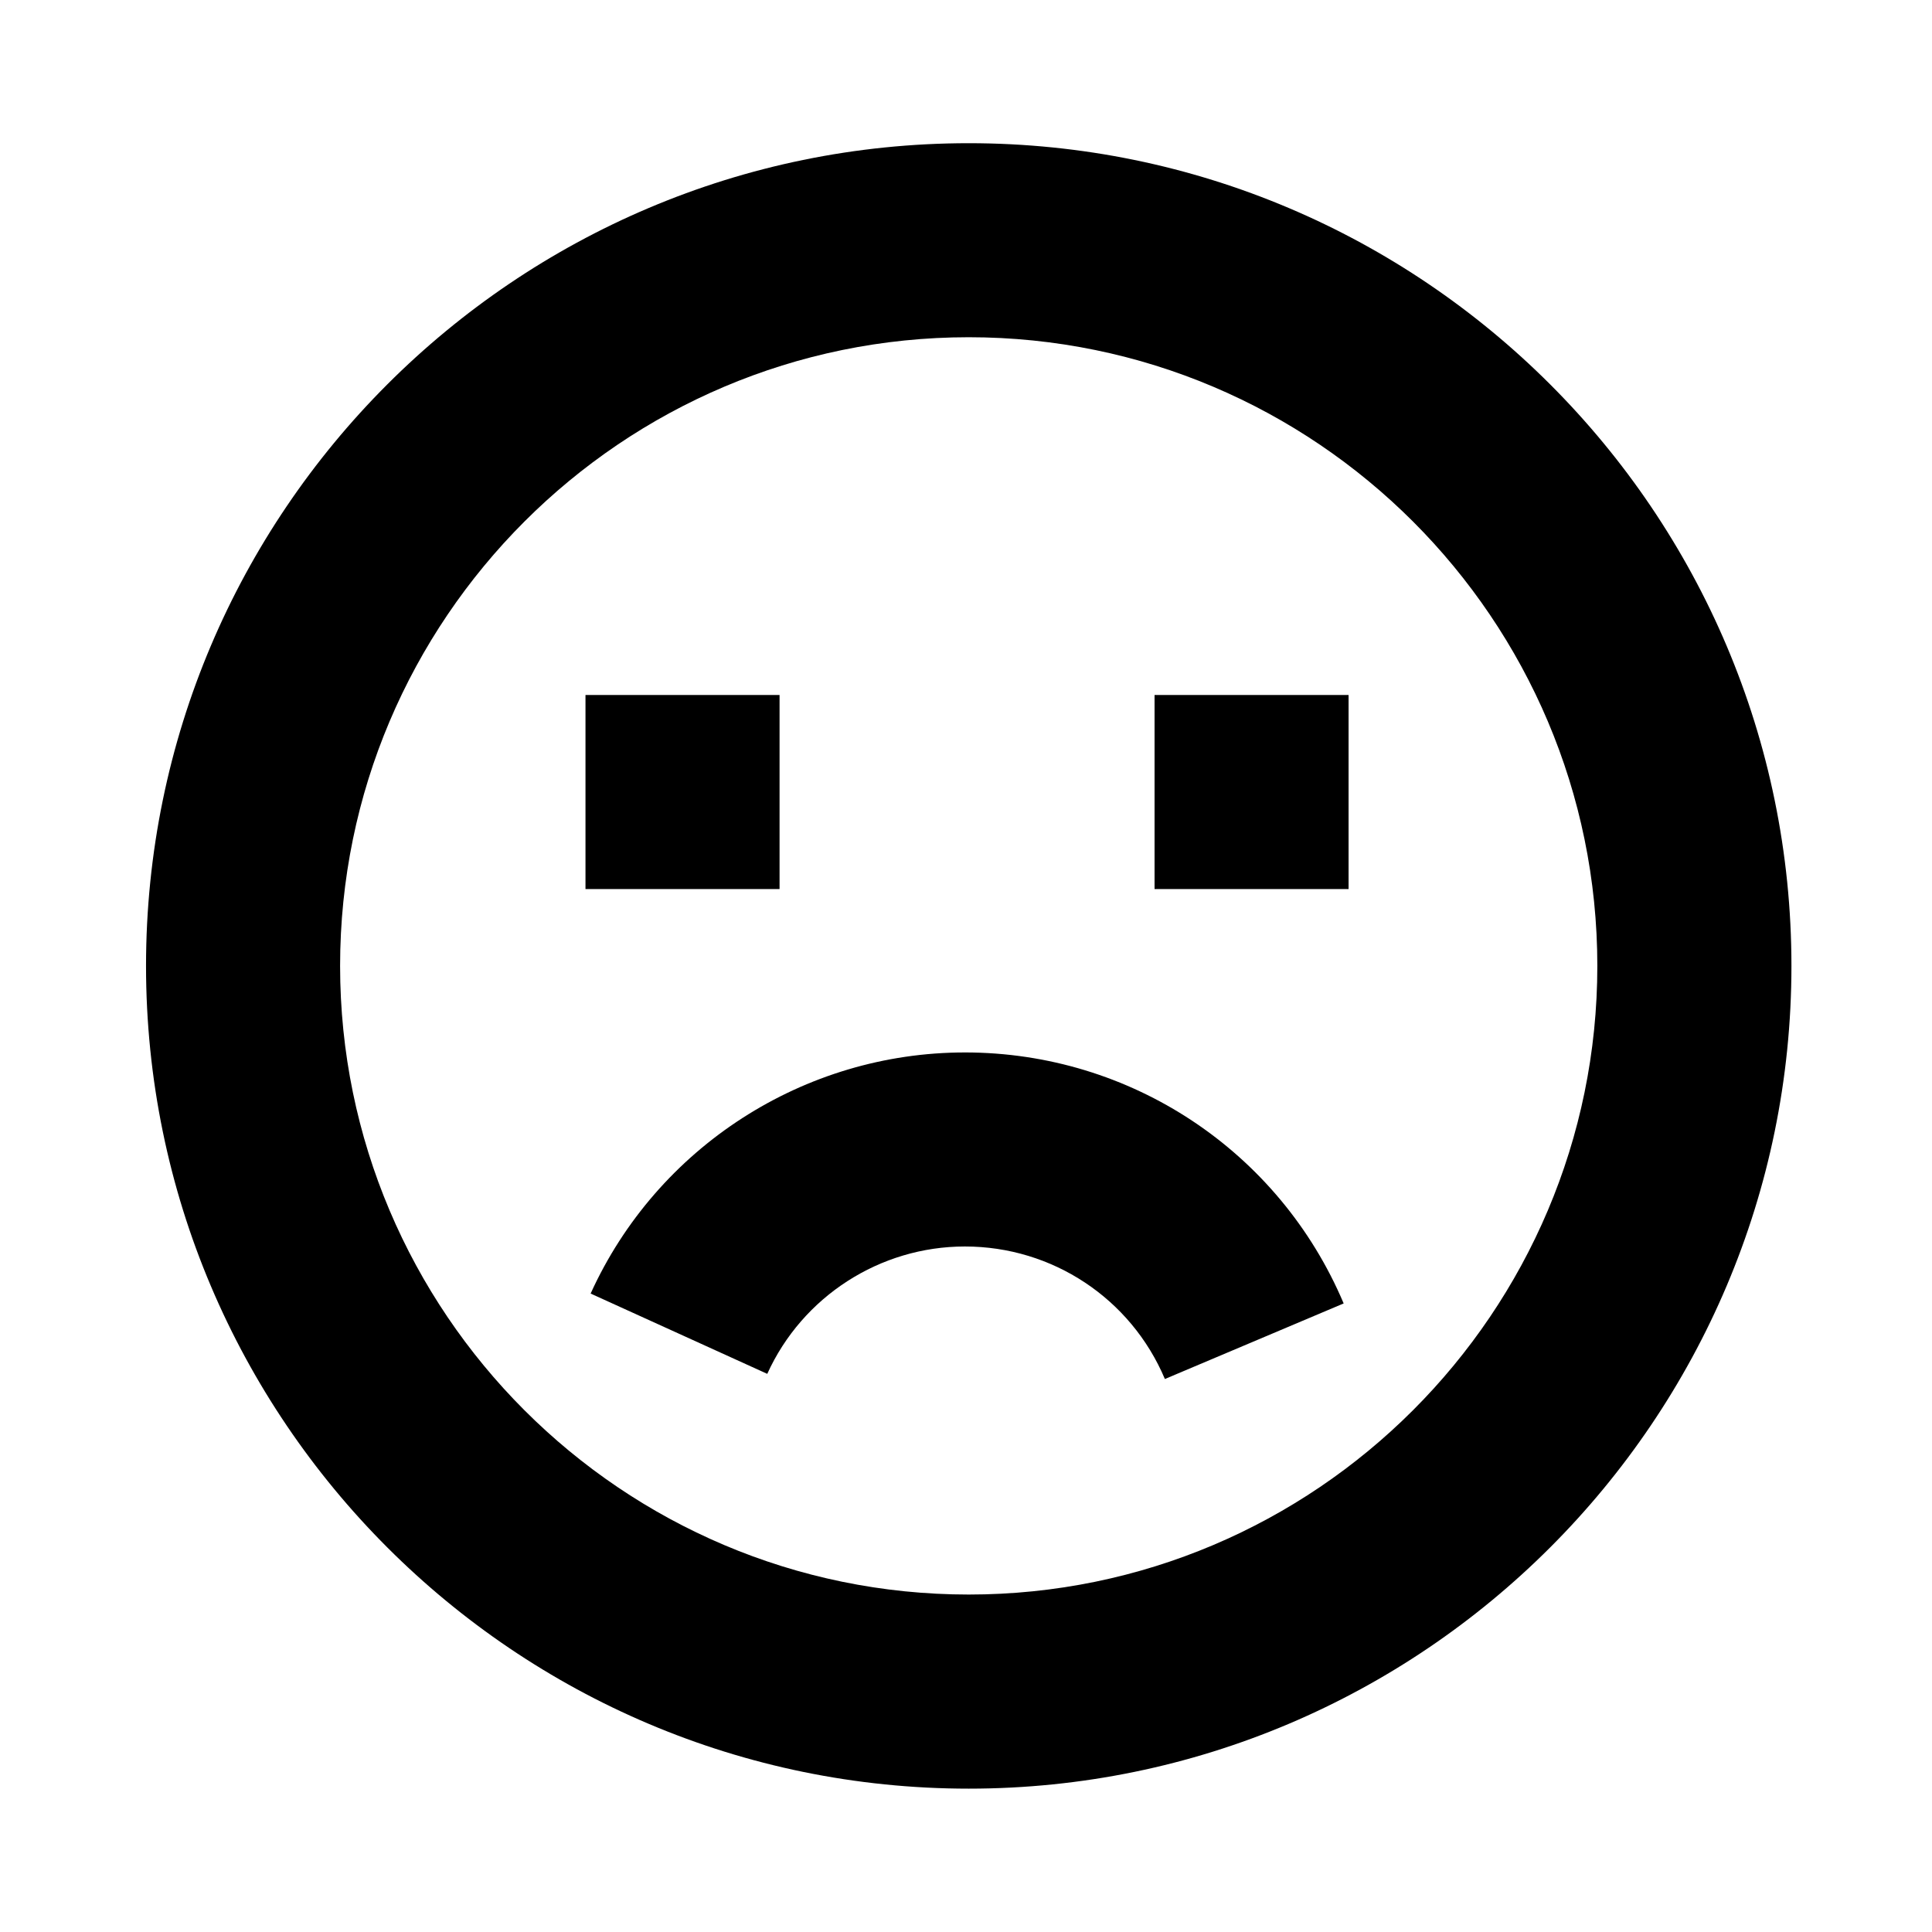
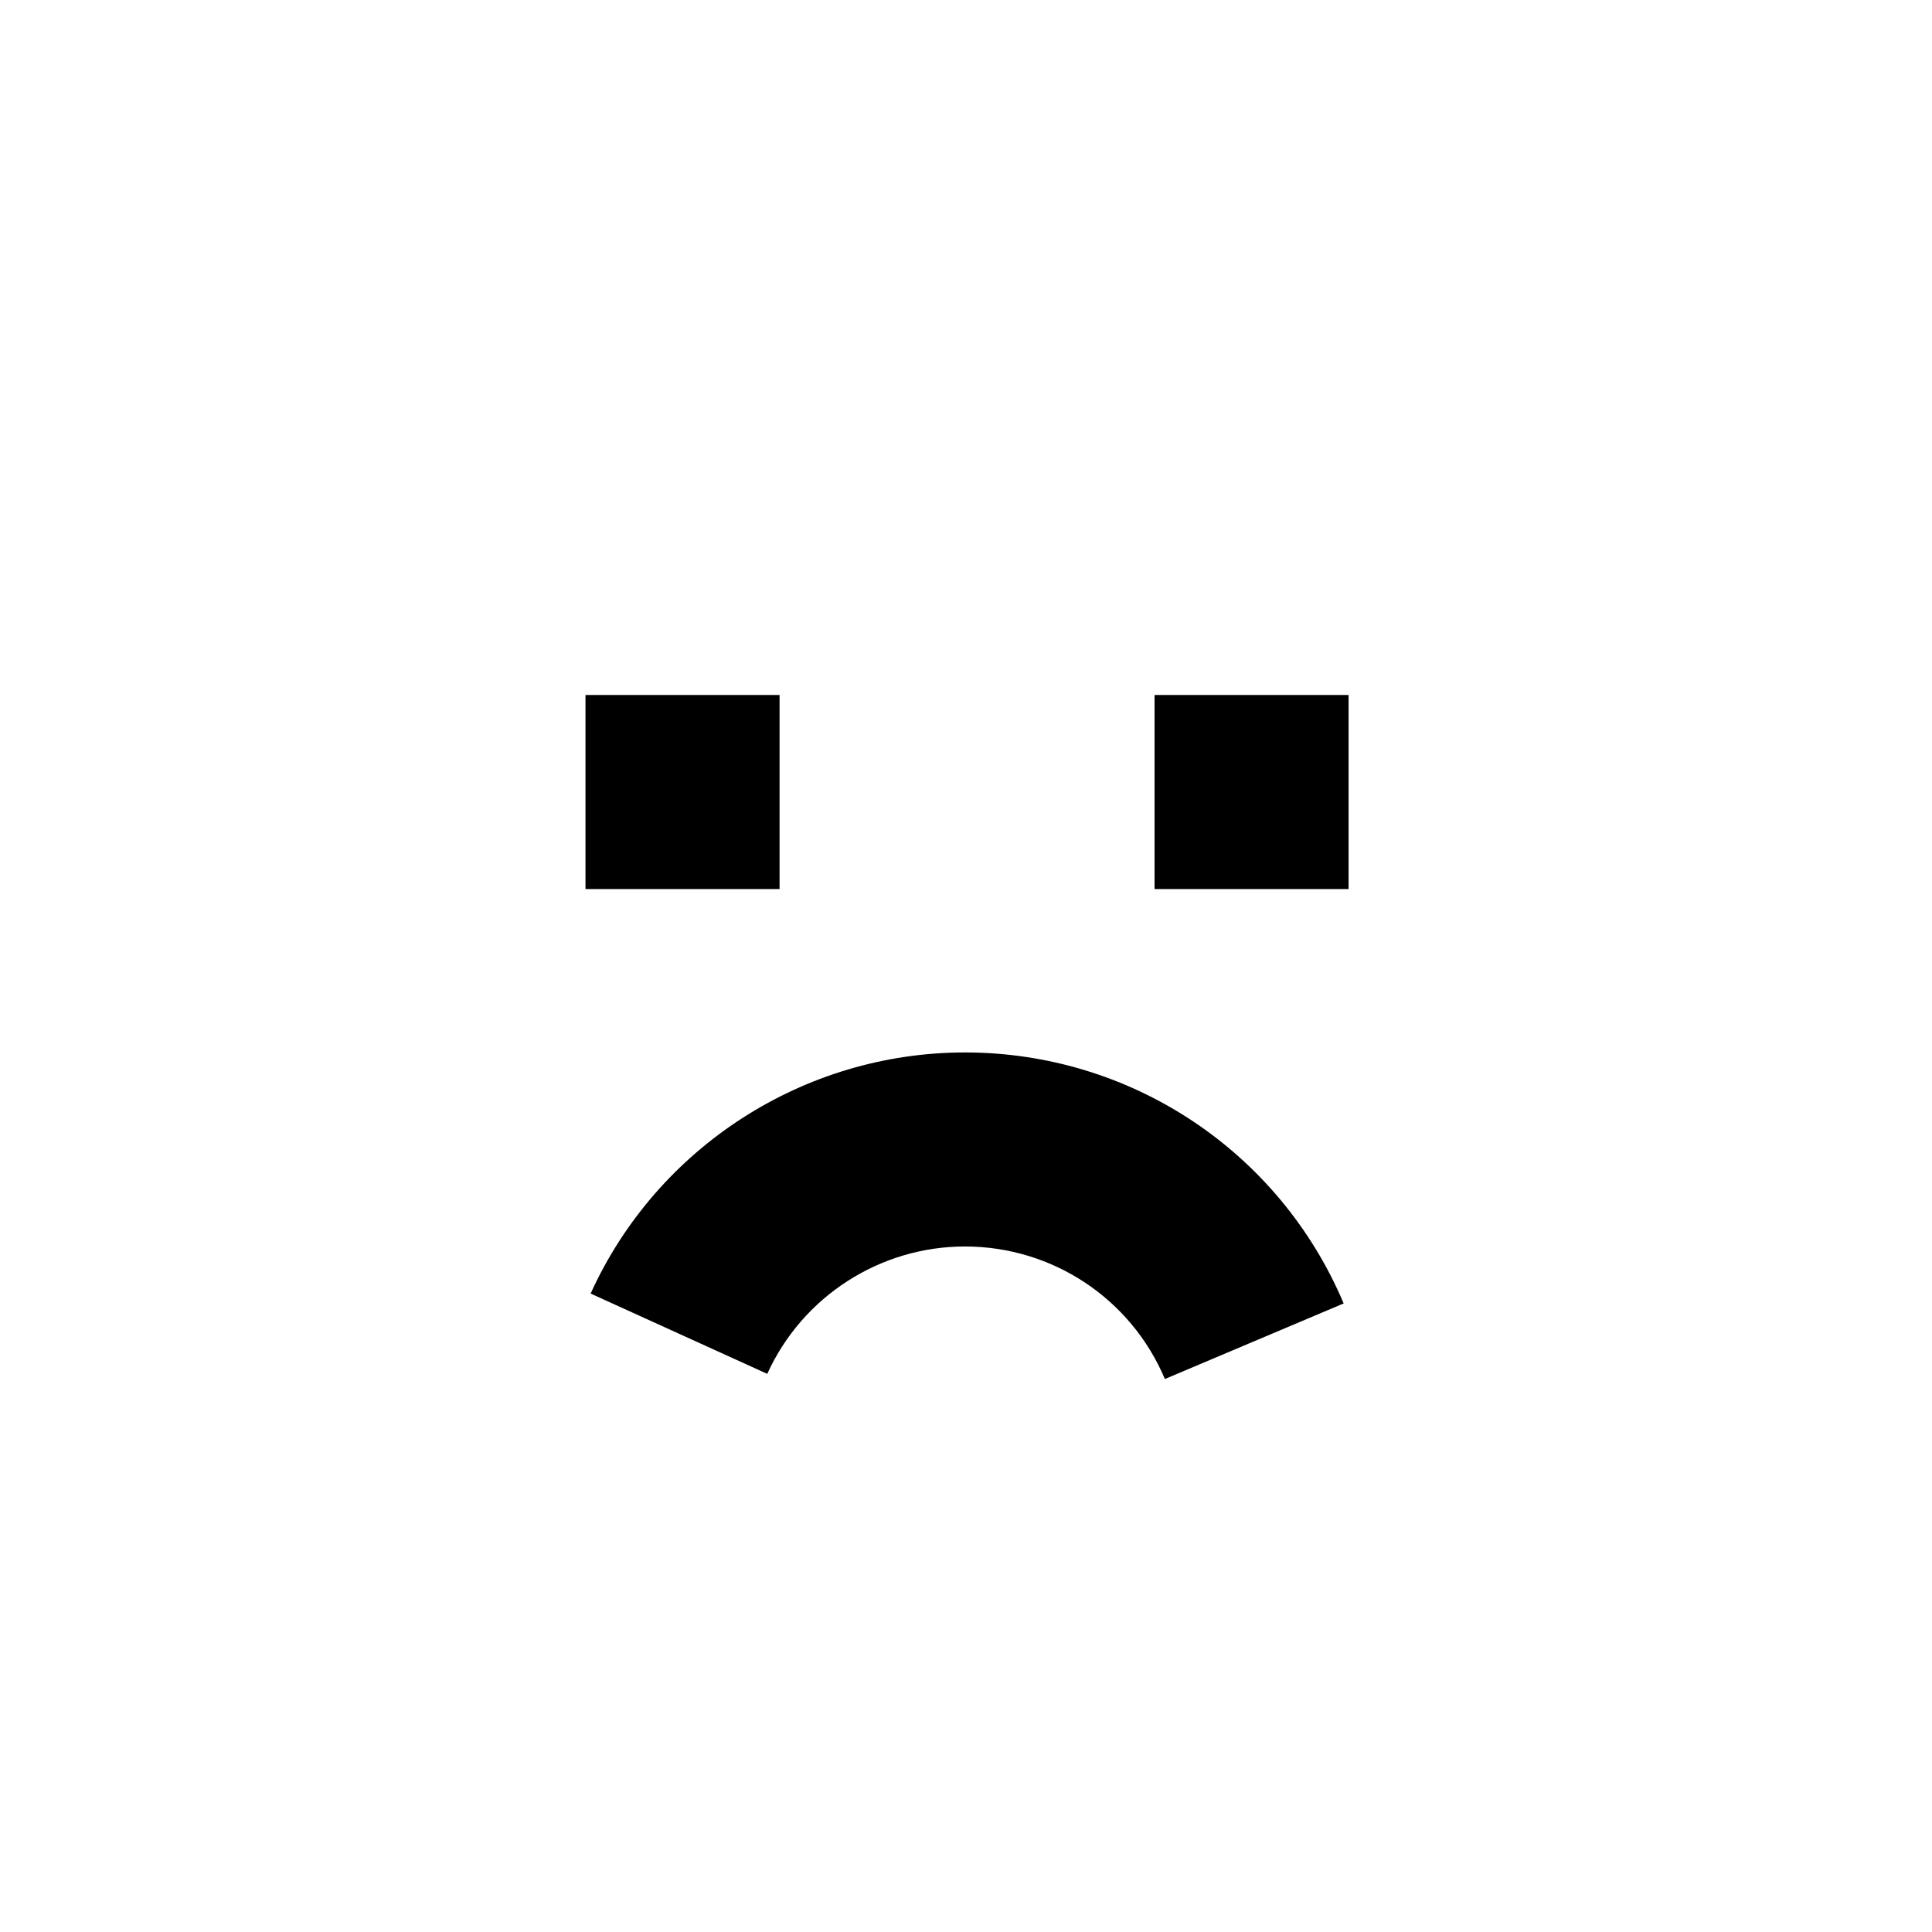
<svg xmlns="http://www.w3.org/2000/svg" fill="#000000" width="800px" height="800px" version="1.1" viewBox="144 144 512 512">
  <g>
-     <path d="m400.73 181.95c-120.23 0-218.03 97.801-218.03 218.02 0 120.23 97.801 218.04 218.03 218.04 120.22 0 218.02-97.816 218.02-218.04 0-120.22-97.805-218.02-218.02-218.02zm0 384.62c-91.883 0-166.6-74.73-166.6-166.6 0-91.867 74.719-166.6 166.6-166.6 91.859 0 166.58 74.73 166.58 166.6 0 91.867-74.723 166.6-166.58 166.6z" />
    <path d="m399.71 422.91c-42.645 0-81.562 25.078-99.188 63.898l46.809 21.277c9.309-20.512 29.875-33.754 52.379-33.754 23.176 0 43.984 13.781 52.996 35.121l47.379-20.027c-17.094-40.41-56.492-66.516-100.38-66.516z" />
    <path d="m299.16 328.18h51.43v51.43h-51.43z" />
    <path d="m449.97 328.18h51.418v51.43h-51.418z" />
  </g>
</svg>